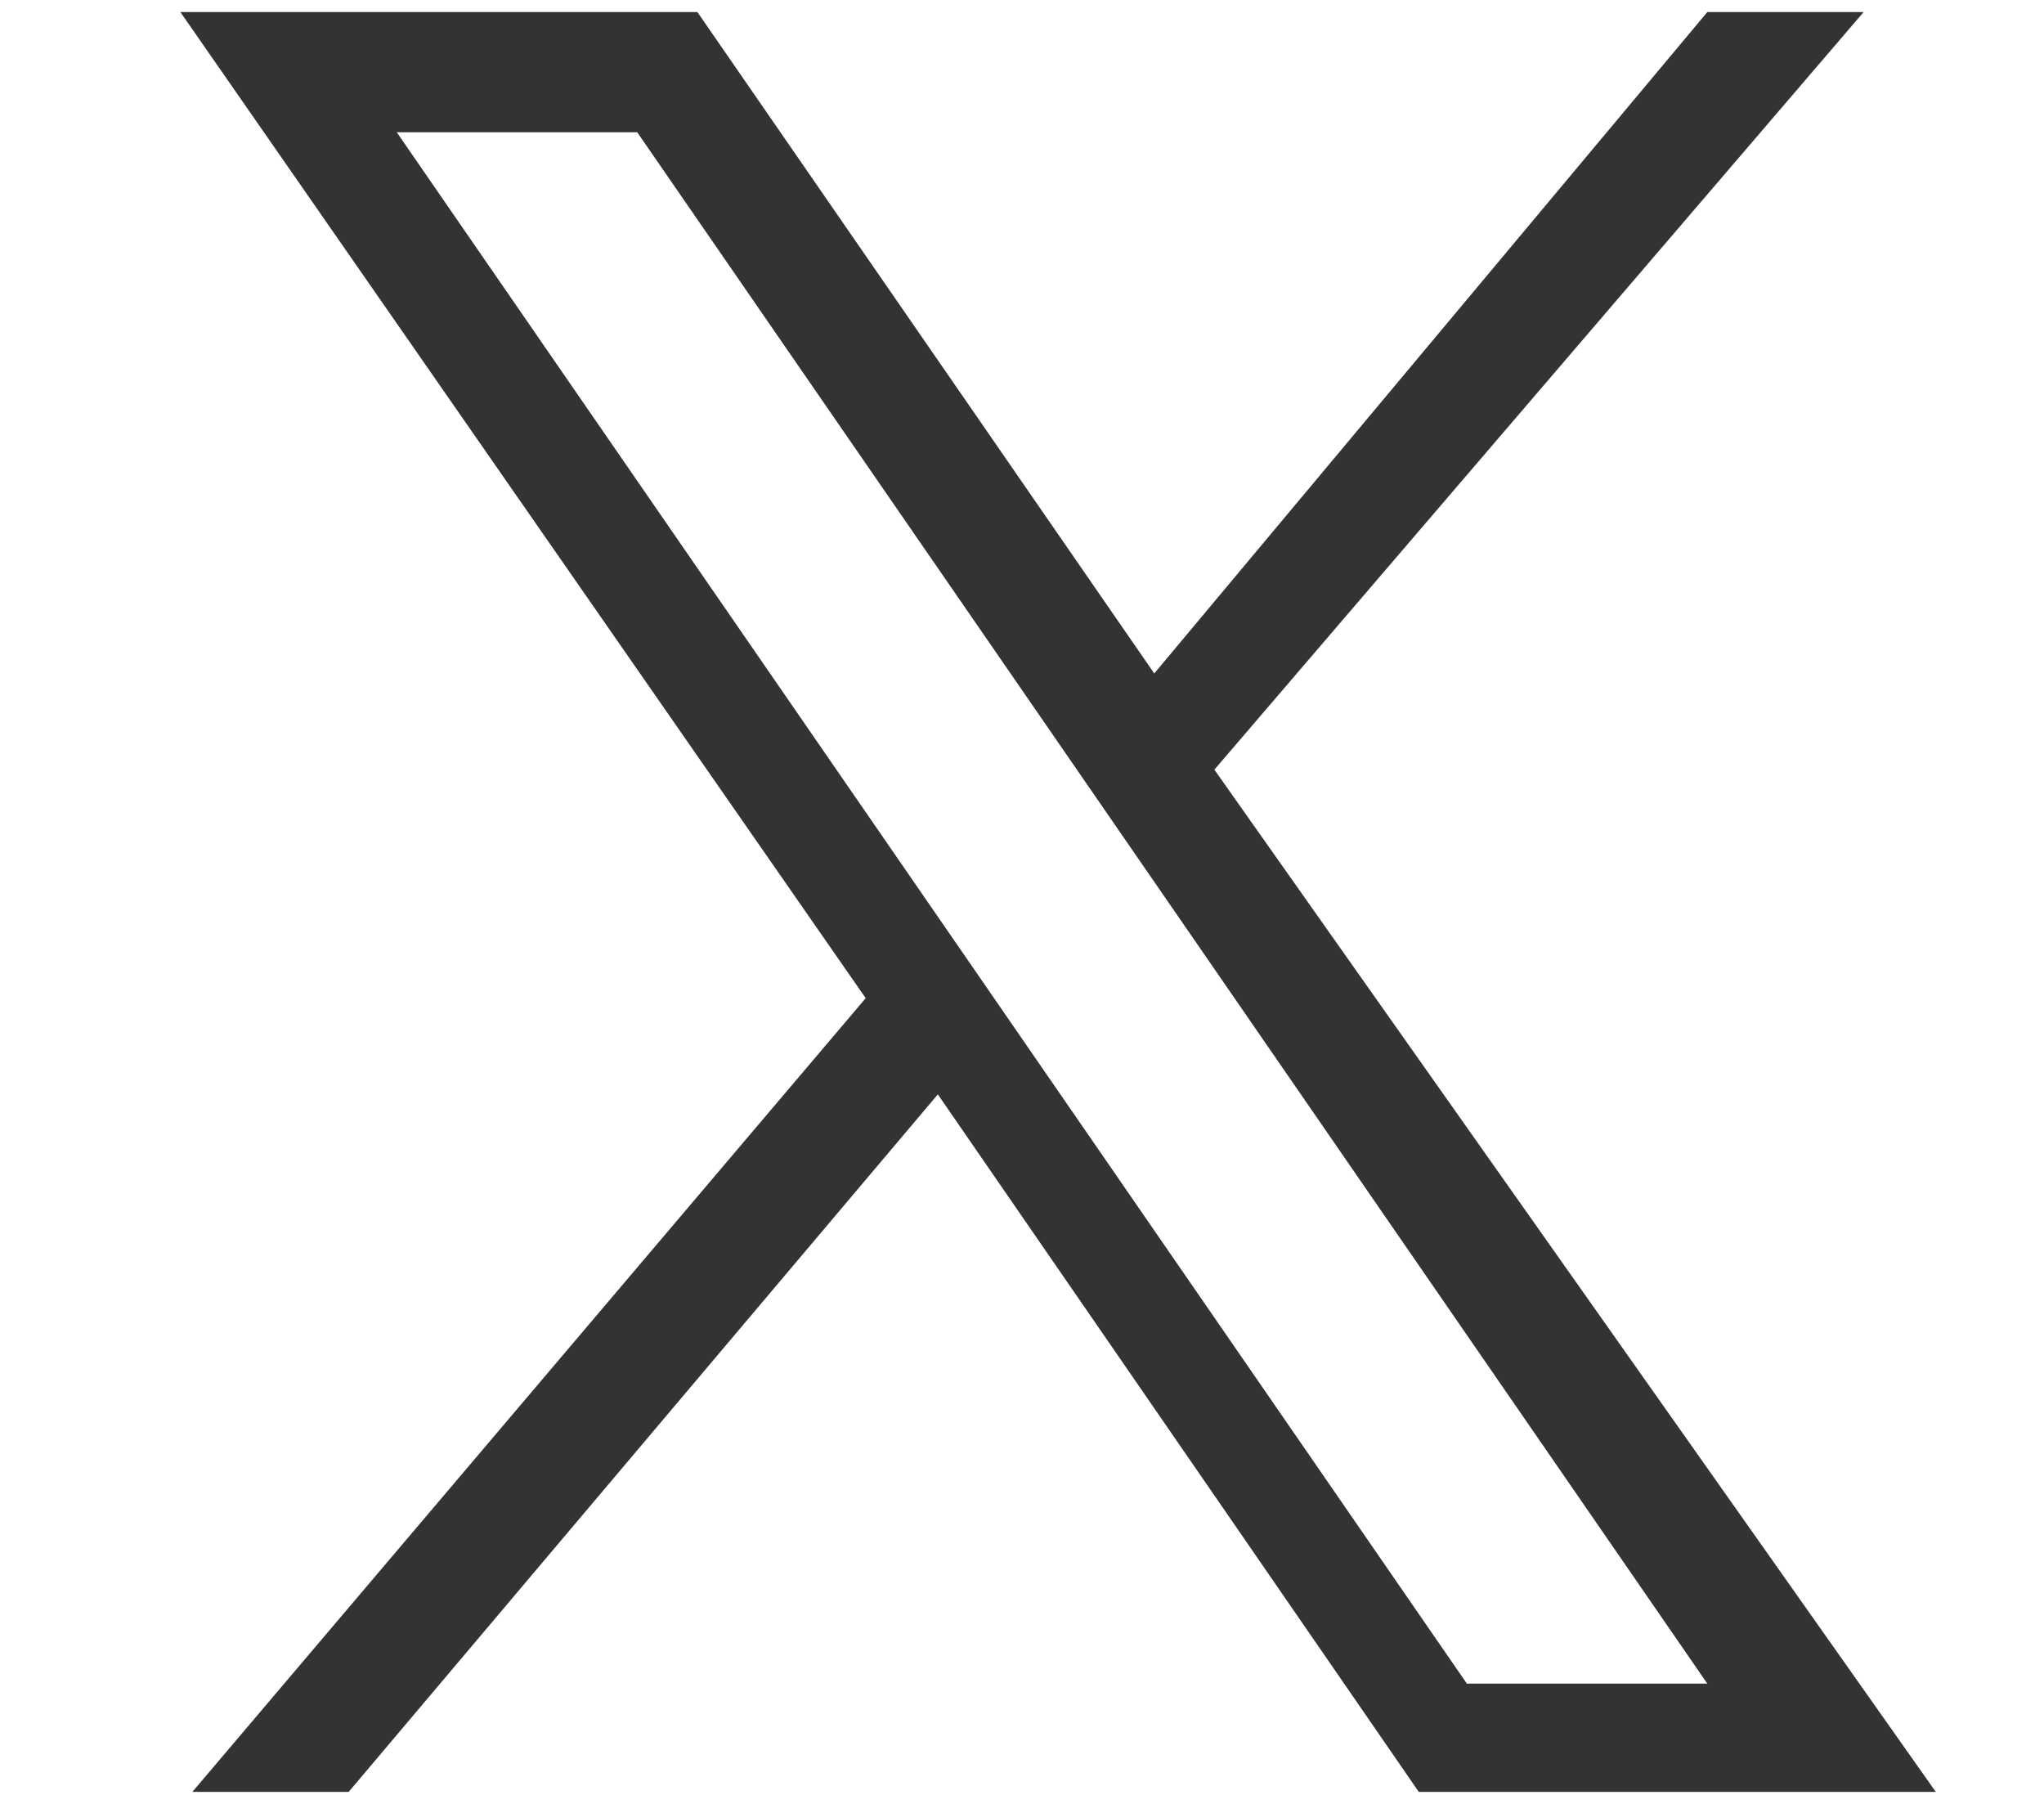
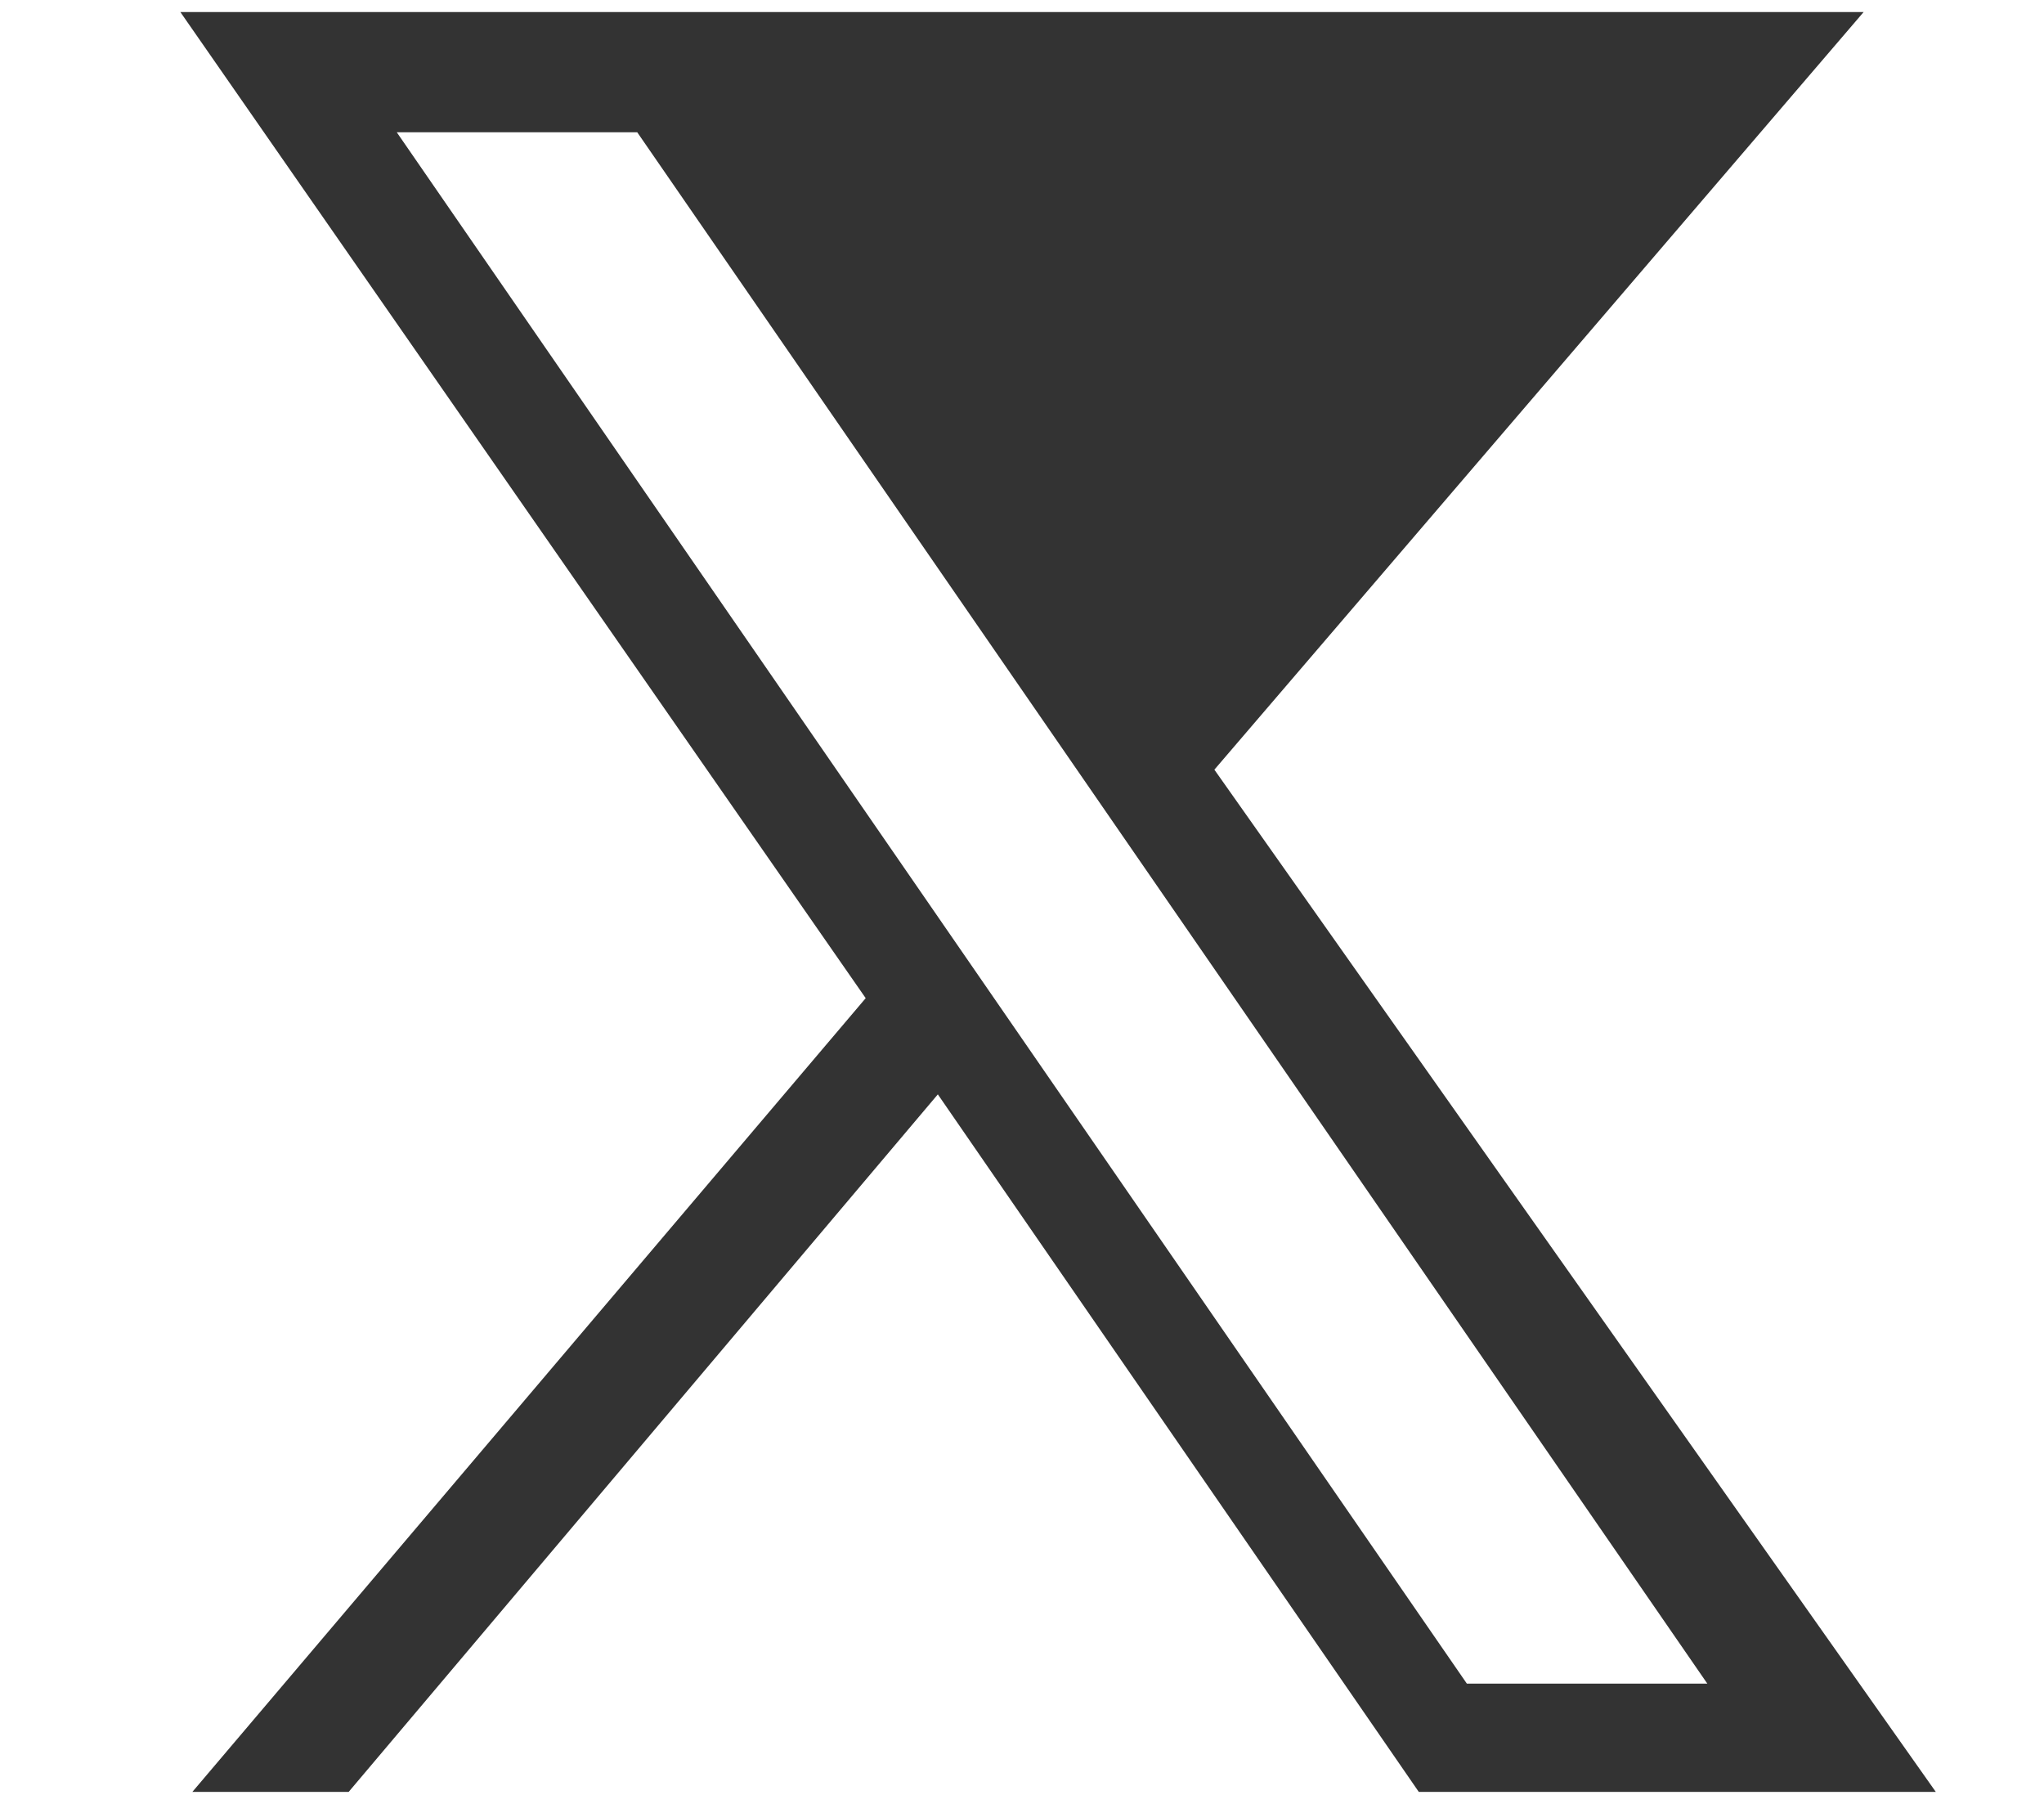
<svg xmlns="http://www.w3.org/2000/svg" version="1.1" id="レイヤー_1" x="0px" y="0px" viewBox="0 0 17 15" style="enable-background:new 0 0 17 15;" xml:space="preserve">
  <style type="text/css">
	.st0{fill:#333333;}
</style>
  <g id="_レイヤー_1-2">
-     <path class="st0" d="M10.1,6.4l5.4-6.3h-1.3L9.6,5.6L5.8,0.1H1.5l5.7,8.2l-5.6,6.6h1.3l4.9-5.8l4,5.8h4.3L10.1,6.4L10.1,6.4z    M3.3,1.1h2L14.2,14h-2L3.3,1.1z" />
+     <path class="st0" d="M10.1,6.4l5.4-6.3h-1.3L5.8,0.1H1.5l5.7,8.2l-5.6,6.6h1.3l4.9-5.8l4,5.8h4.3L10.1,6.4L10.1,6.4z    M3.3,1.1h2L14.2,14h-2L3.3,1.1z" />
  </g>
</svg>